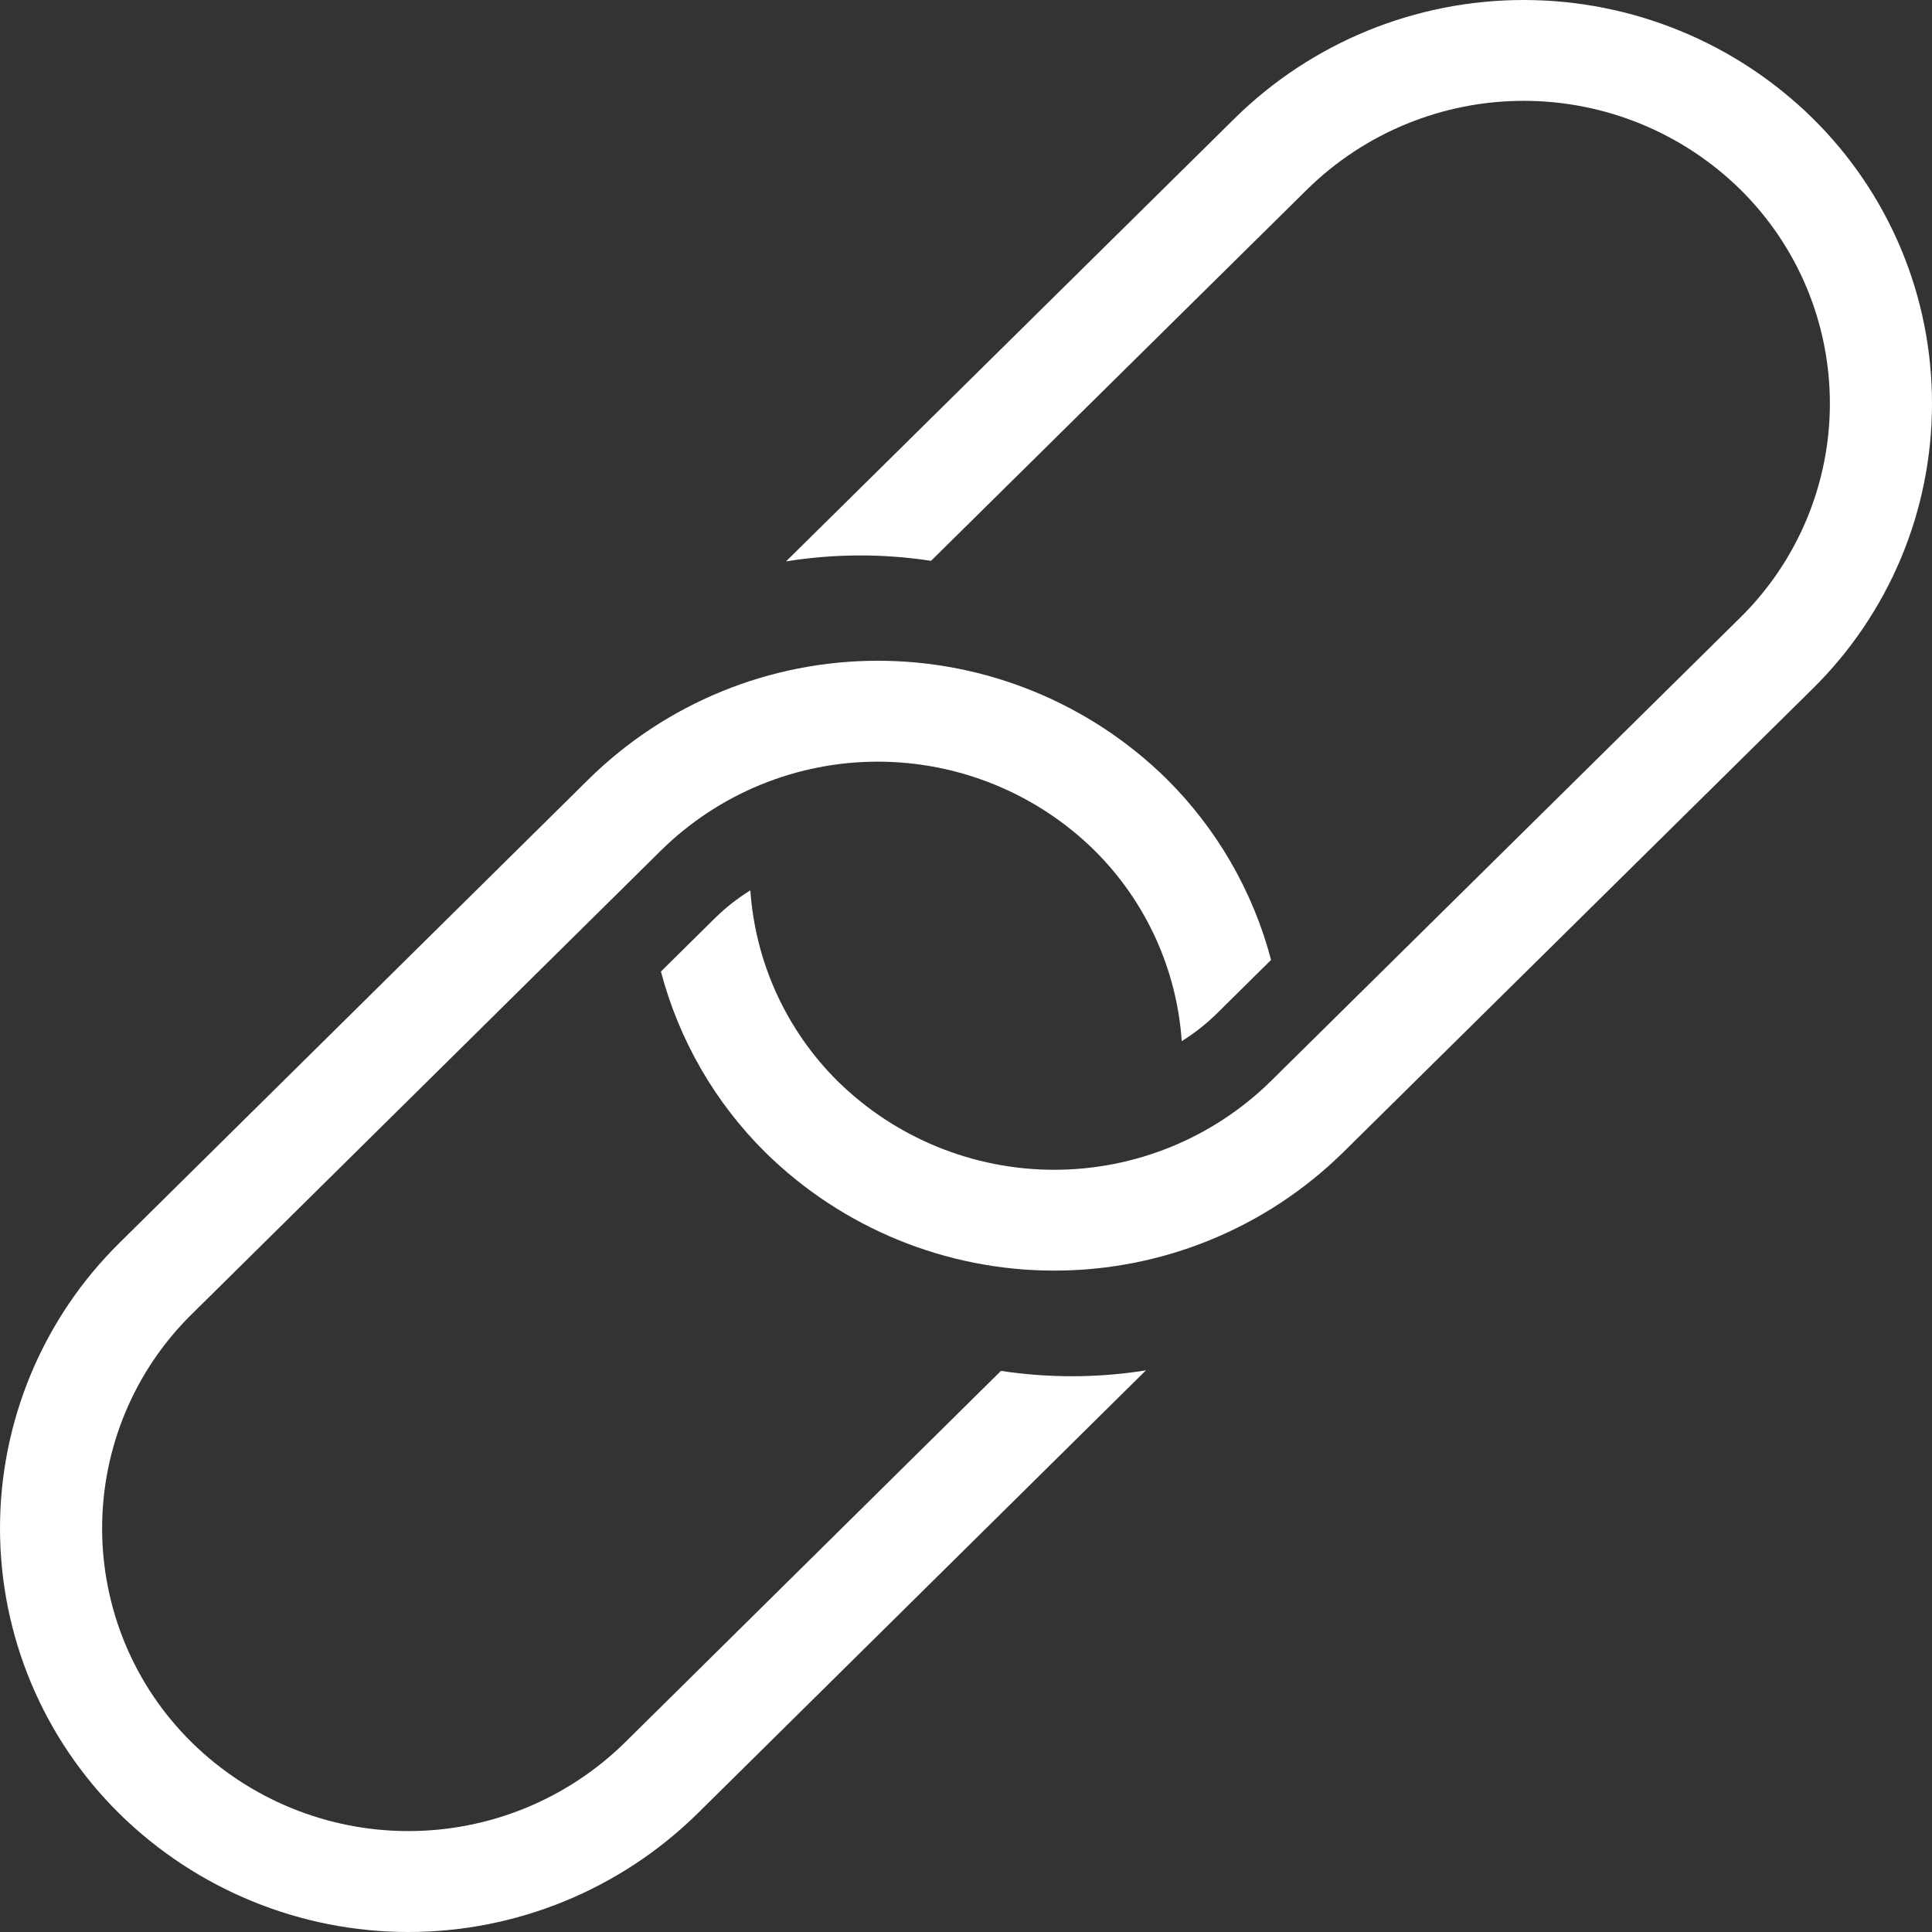
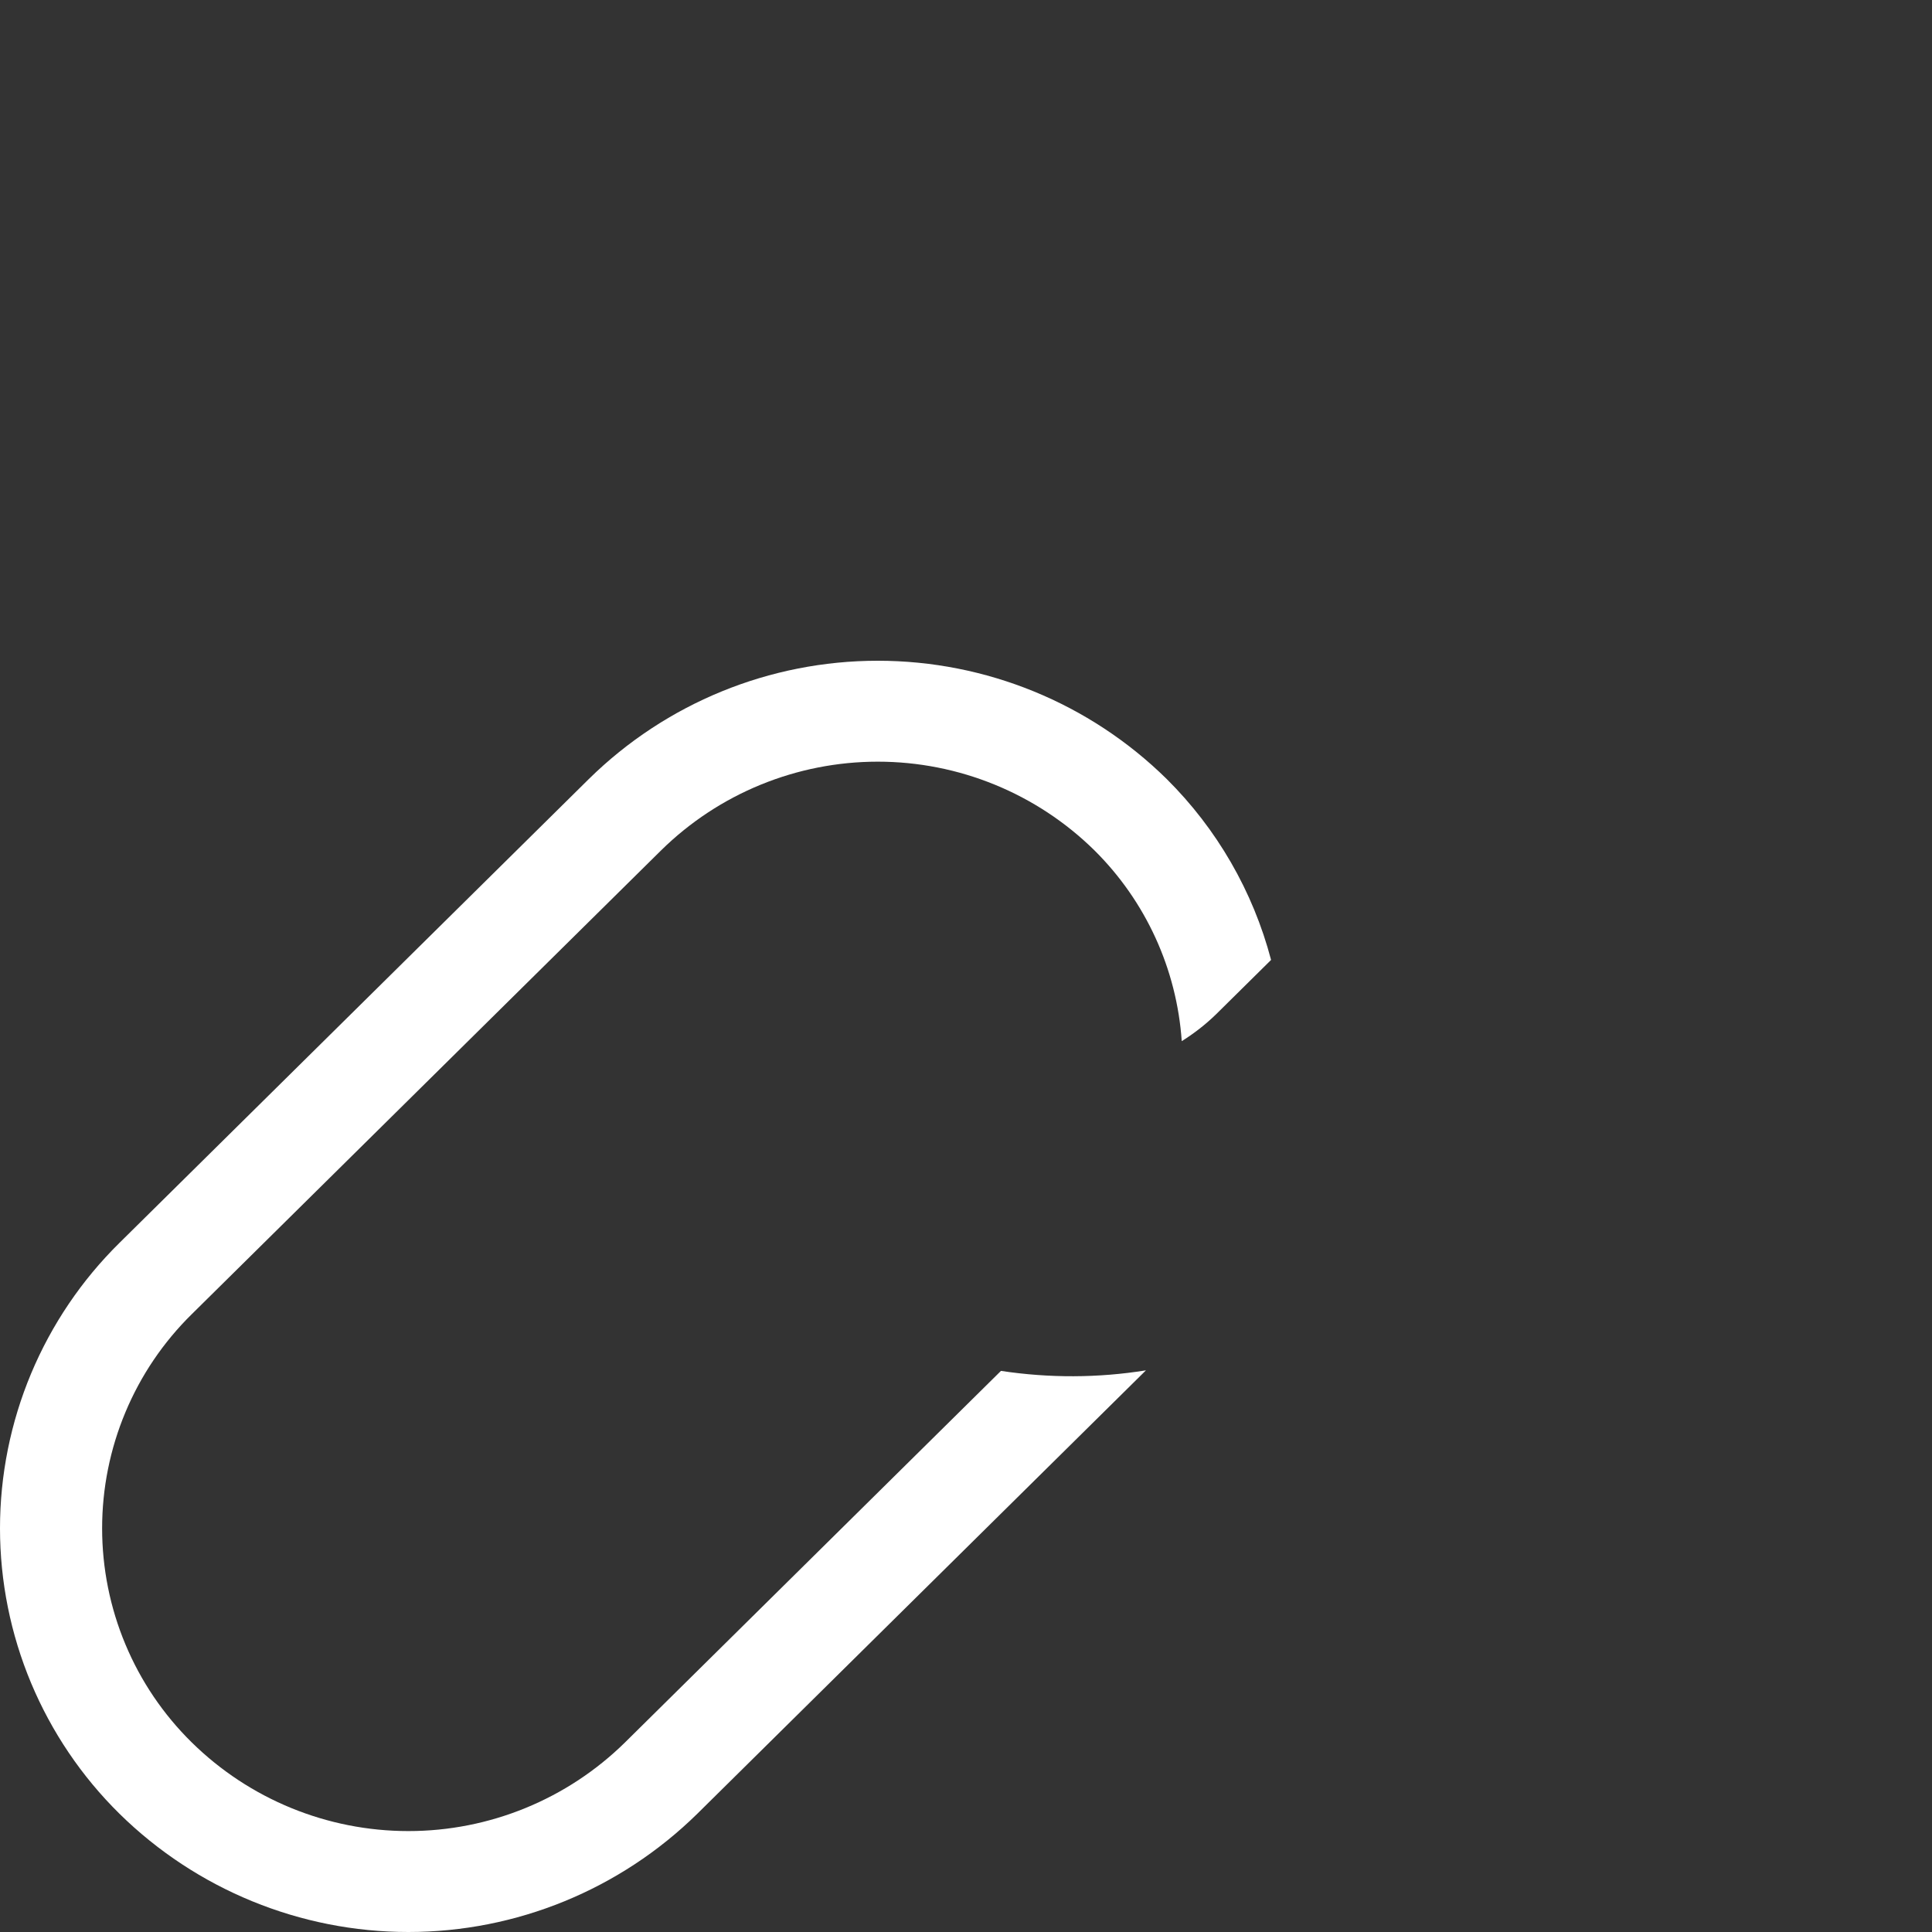
<svg xmlns="http://www.w3.org/2000/svg" width="21" height="21" viewBox="0 0 21 21" fill="none">
  <rect x="0" y="0" width="21" height="21" fill="#333333" stroke="none" />
  <path d="M10.88 14.901L6.794 18.939C6.166 19.557 5.32 19.903 4.439 19.903C3.557 19.903 2.712 19.557 2.084 18.939C1.775 18.635 1.53 18.273 1.363 17.873C1.196 17.474 1.11 17.045 1.11 16.612C1.11 16.179 1.196 15.75 1.363 15.351C1.53 14.951 1.775 14.589 2.084 14.285L7.186 9.243C7.814 8.625 8.66 8.279 9.541 8.279C10.422 8.279 11.268 8.625 11.896 9.243C12.454 9.796 12.791 10.533 12.845 11.317C12.979 11.233 13.104 11.136 13.218 11.025L13.816 10.434C13.62 9.689 13.228 9.01 12.681 8.467C11.844 7.643 10.716 7.182 9.541 7.182C8.366 7.182 7.239 7.643 6.401 8.467L1.299 13.509C0.887 13.915 0.561 14.398 0.338 14.93C0.115 15.463 0 16.035 0 16.612C0 17.189 0.115 17.761 0.338 18.294C0.561 18.826 0.887 19.309 1.299 19.715C2.136 20.538 3.264 21 4.439 21C5.613 21 6.741 20.538 7.579 19.715L12.456 14.895C11.934 14.979 11.403 14.98 10.88 14.901Z" fill="white" />
-   <path d="M19.702 1.285C18.864 0.461 17.736 0 16.562 0C15.387 0 14.259 0.461 13.422 1.285L8.544 6.102C9.066 6.018 9.597 6.016 10.12 6.096L14.207 2.06C14.835 1.442 15.681 1.096 16.562 1.096C17.443 1.096 18.288 1.442 18.917 2.06C19.225 2.364 19.47 2.726 19.637 3.125C19.804 3.524 19.89 3.953 19.89 4.386C19.89 4.819 19.804 5.247 19.637 5.646C19.47 6.046 19.225 6.408 18.917 6.712L13.814 11.751C13.186 12.369 12.34 12.715 11.459 12.715C10.578 12.715 9.732 12.369 9.104 11.751C8.547 11.198 8.21 10.461 8.156 9.678C8.021 9.761 7.896 9.859 7.782 9.969L7.184 10.56C7.38 11.305 7.772 11.984 8.319 12.526C9.157 13.35 10.284 13.811 11.459 13.811C12.634 13.811 13.761 13.35 14.599 12.526L19.702 7.487C20.113 7.082 20.44 6.599 20.663 6.067C20.886 5.534 21 4.963 21 4.386C21 3.809 20.886 3.237 20.663 2.705C20.44 2.172 20.113 1.69 19.702 1.285Z" fill="white" />
</svg>